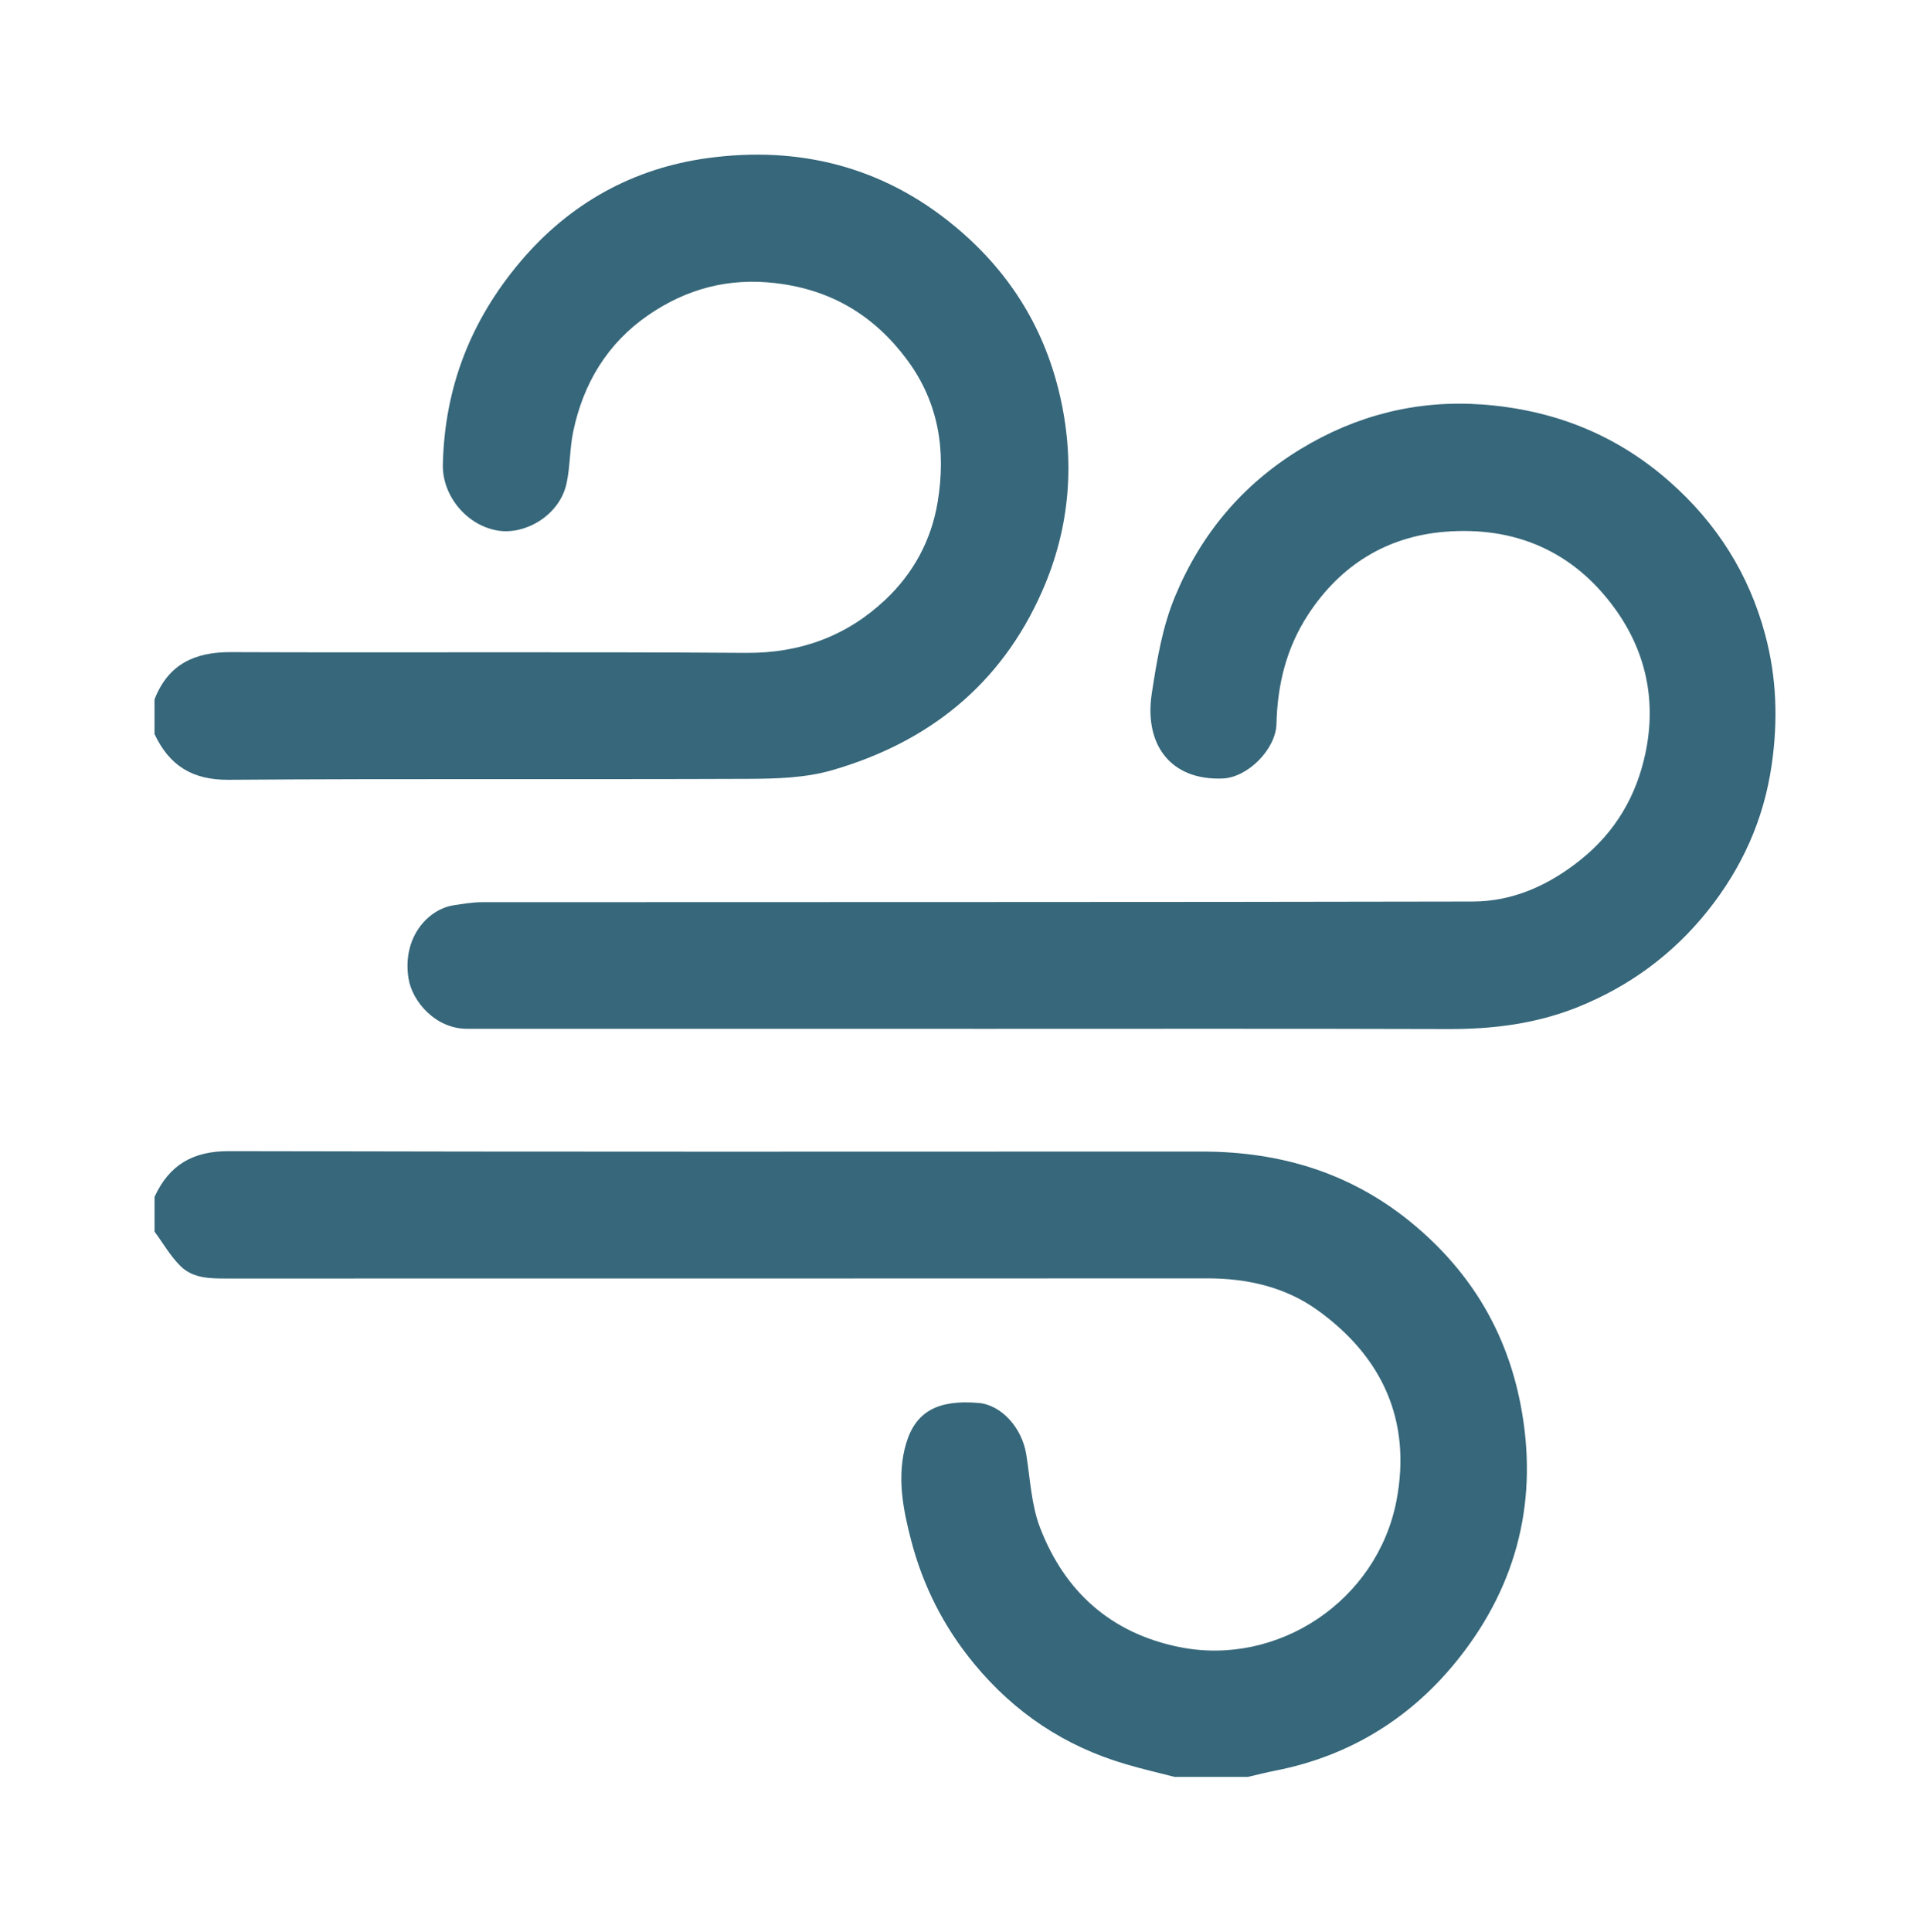
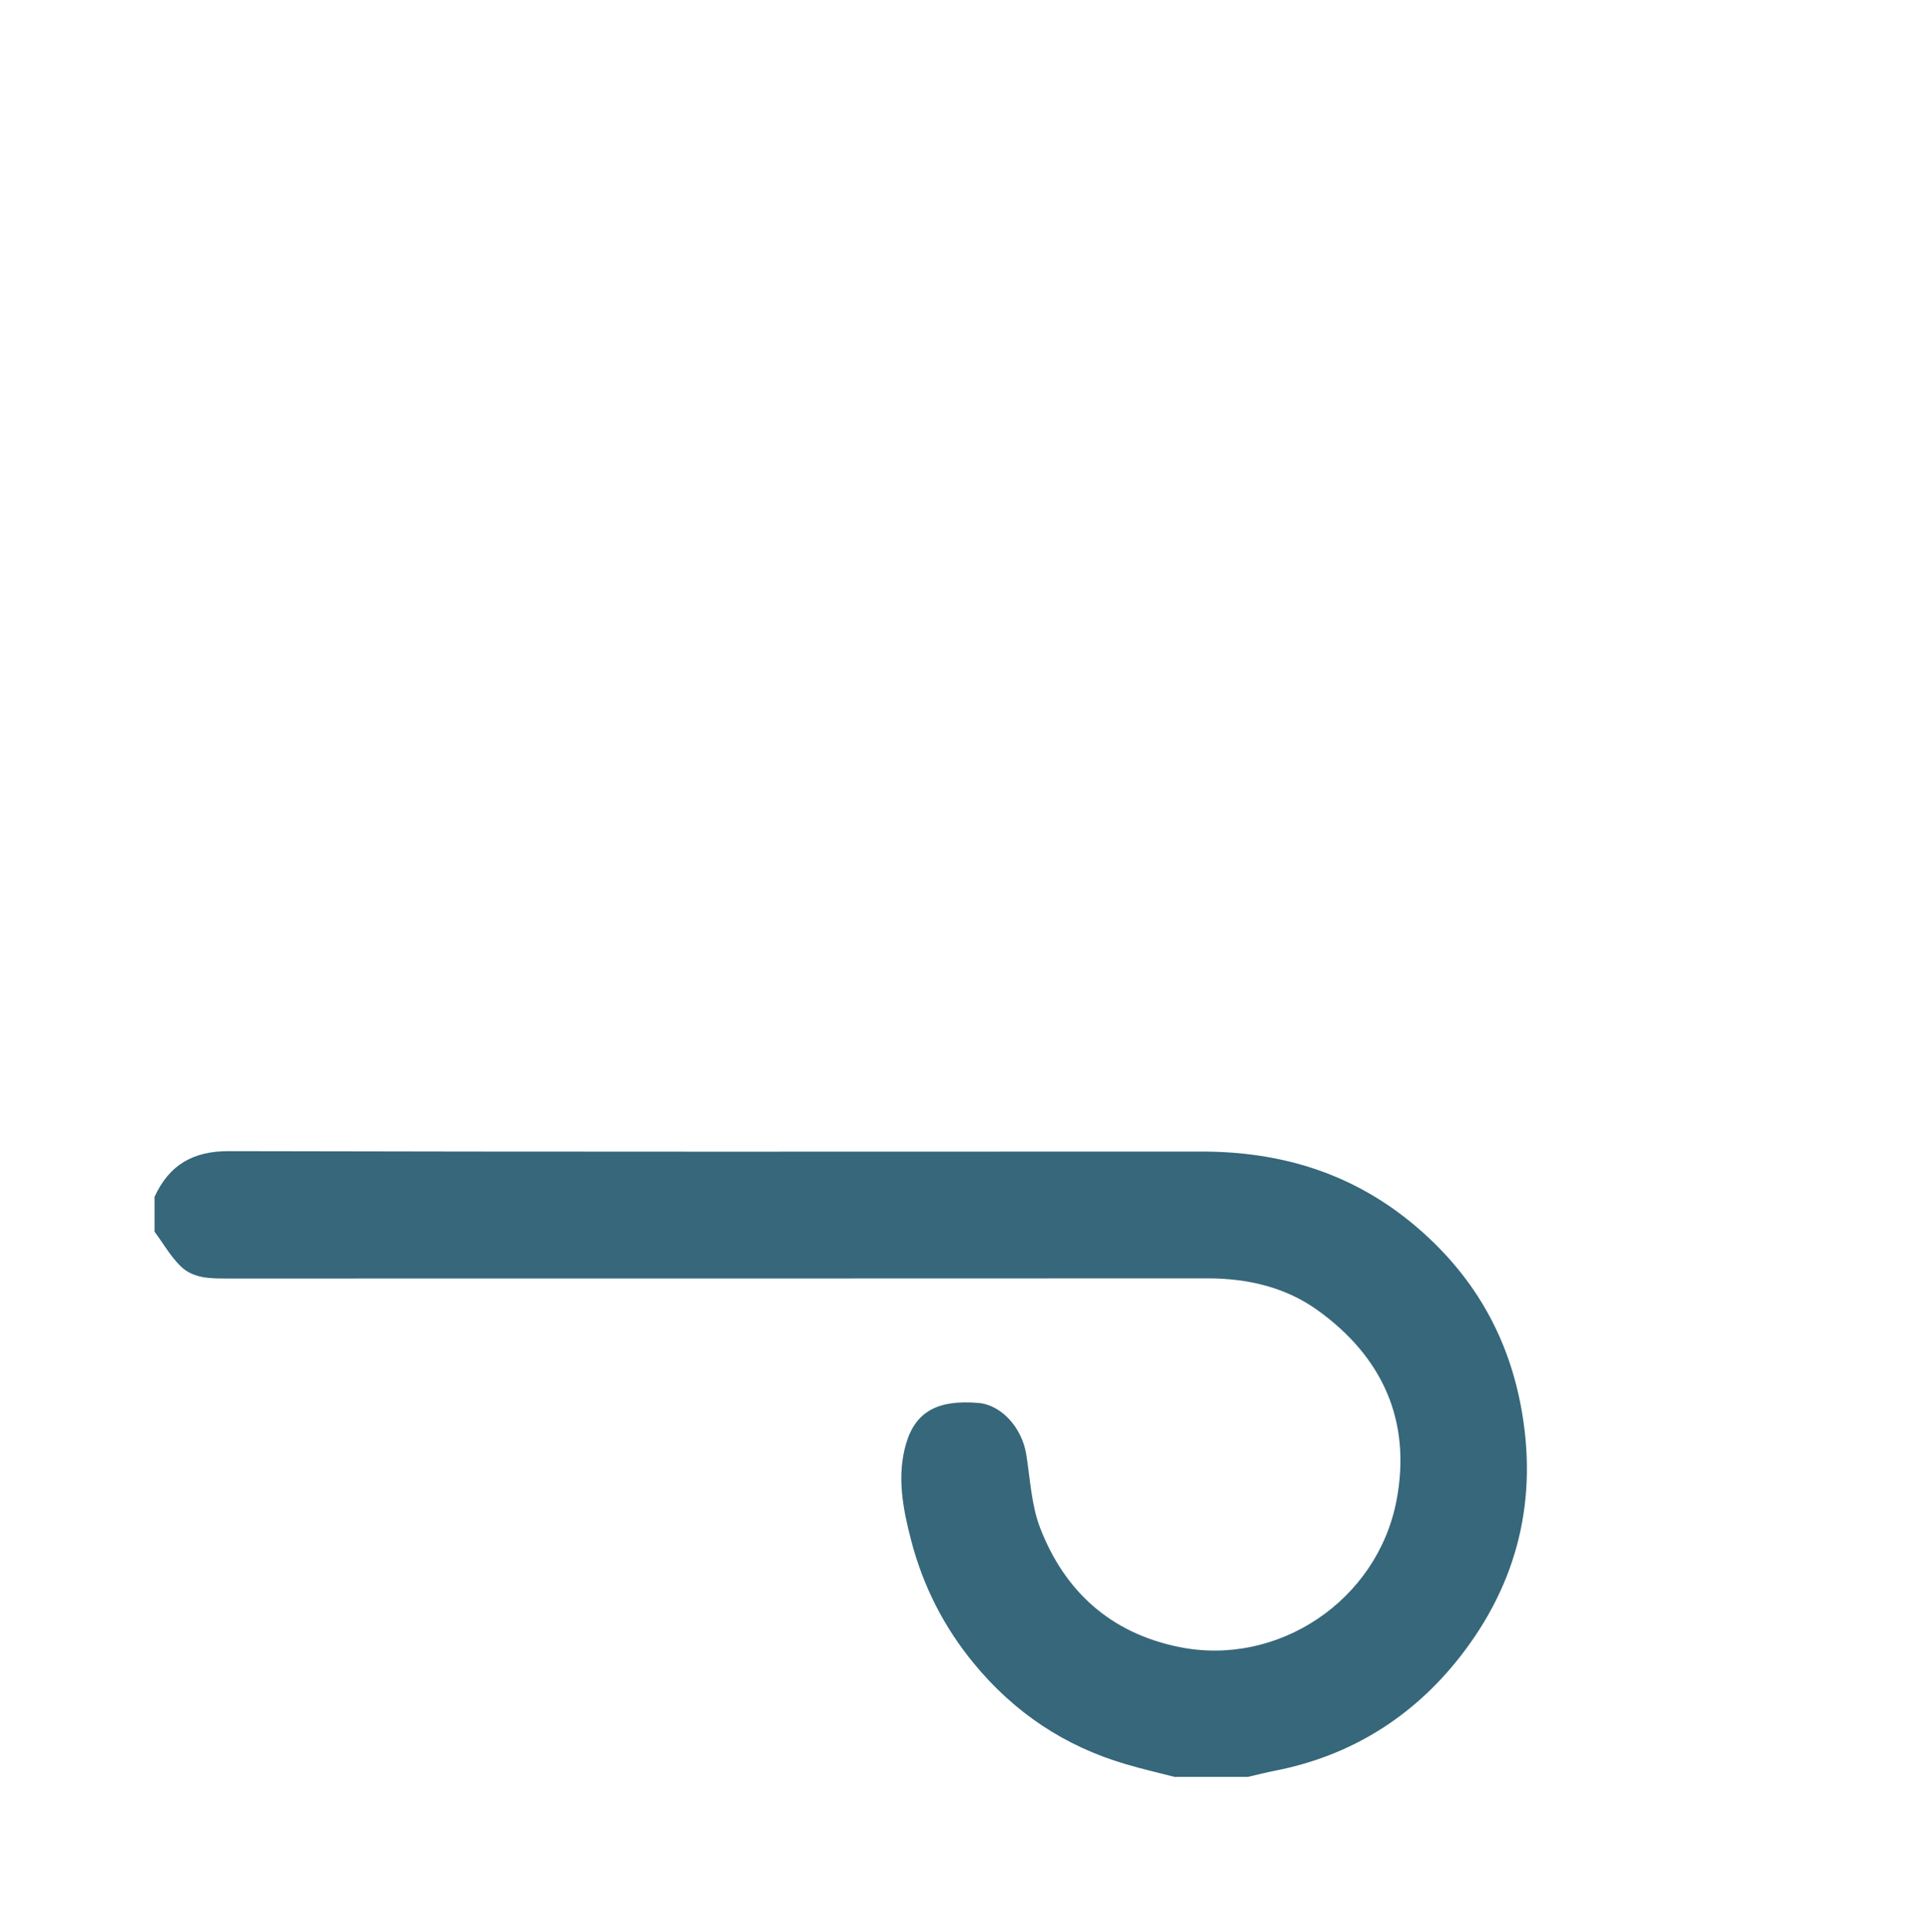
<svg xmlns="http://www.w3.org/2000/svg" id="a" viewBox="0 0 512 512.35">
  <defs>
    <style>
      .cls-1 {
        fill: #36677a;
        stroke-width: 0px;
      }
    </style>
  </defs>
  <path class="cls-1" d="M311.74,471.31c-4.38-1.13-8.81-2.14-13.15-3.43-16.12-4.74-29.44-13.61-40.19-26.64-8.05-9.76-13.55-20.64-16.71-32.79-2.2-8.43-3.82-17.07-1.31-25.58,2.56-8.69,8.66-11.66,19.18-10.78,6.13.51,11.57,6.62,12.69,13.65,1.06,6.56,1.34,13.47,3.7,19.54,6.54,16.86,18.7,27.83,36.77,31.53,26.26,5.37,52.71-12.28,57.77-38.92,4.01-21.15-3.84-38.17-21.09-50.49-8.46-6.04-18.5-8.35-29.04-8.35-86.57.06-173.13.02-259.7.04-4.56,0-9.29.11-12.73-3.25-2.71-2.65-4.65-6.09-6.93-9.18v-9.24c3.88-8.43,10.14-12.13,19.71-12.11,86.03.21,172.07.13,258.09.11,21.21,0,40.24,5.82,56.69,19.74,14.88,12.59,24.19,28.24,27.89,47.32,4.81,24.85-.69,47.43-16.2,67.12-12.42,15.78-28.78,26.06-48.77,30-2.46.48-4.91,1.11-7.36,1.67h-19.34.03Z" />
-   <path class="cls-1" d="M41.01,185.44c3.63-9.27,10.61-12.52,20.27-12.48,45.54.18,91.08-.13,136.62.2,14.44.11,26.79-4.49,37-14.12,7.29-6.89,12.14-15.58,13.84-25.85,2.28-13.75.28-26.47-8.13-37.8-8.64-11.61-19.89-18.48-34.62-20.27-12.68-1.54-23.83,1.46-34.01,8.46-10.84,7.46-17.25,18.11-19.92,30.91-.94,4.52-.79,9.26-1.77,13.76-1.88,8.5-10.91,13.55-17.97,12.51-8.42-1.24-15.03-9.23-14.84-17.56.47-20.44,7.38-38.22,20.63-53.87,13.15-15.53,29.99-24.72,49.62-27.4,23.99-3.27,46.27,2.11,65.49,18.02,14.13,11.69,23.43,26.28,27.71,43.93,4.38,18.08,3.07,35.88-4.52,53.04-10.93,24.77-30.19,40-55.71,47.37-7.02,2.03-14.73,2.25-22.13,2.28-45.96.19-91.92-.09-137.88.25-9.69.08-15.78-3.79-19.7-12.13v-9.24h0s0-.01,0-.01Z" />
-   <path class="cls-1" d="M258.38,272.86c-44.84,0-89.67-.01-134.51,0-8.33,0-14.55-7.26-15.5-13.38-1.73-11.03,5.32-18.32,11.86-19.36,2.56-.4,5.14-.84,7.73-.84,87.57-.06,175.13.02,262.7-.17,10.72-.02,20.2-4.3,28.66-11.08,9.27-7.41,14.84-17.02,17.21-28.35,2.9-13.87.15-26.91-8.21-38.39-11.07-15.22-26.6-21.75-45.02-20.25-15.37,1.25-27.62,8.78-36.21,21.87-5.8,8.83-8.21,18.61-8.46,29.05-.16,6.76-7.62,14.28-14.34,14.52-13.72.52-20.86-8.96-18.72-22.69,1.37-8.81,2.76-17.45,6.19-25.68,6.89-16.55,17.9-29.65,33.22-38.98,14.78-9,30.94-13.09,48.18-11.85,18.67,1.35,35.38,7.81,49.65,20.36,12.59,11.08,21.13,24.51,25.46,40.66,3.06,11.37,3.43,22.78,1.74,34.51-2.1,14.62-7.89,27.38-17.01,38.8-9.2,11.49-20.68,19.94-34.33,25.45-11.12,4.49-22.69,5.92-34.61,5.87-41.9-.13-83.78-.06-125.68-.06v-.02h-.01Z" />
</svg>